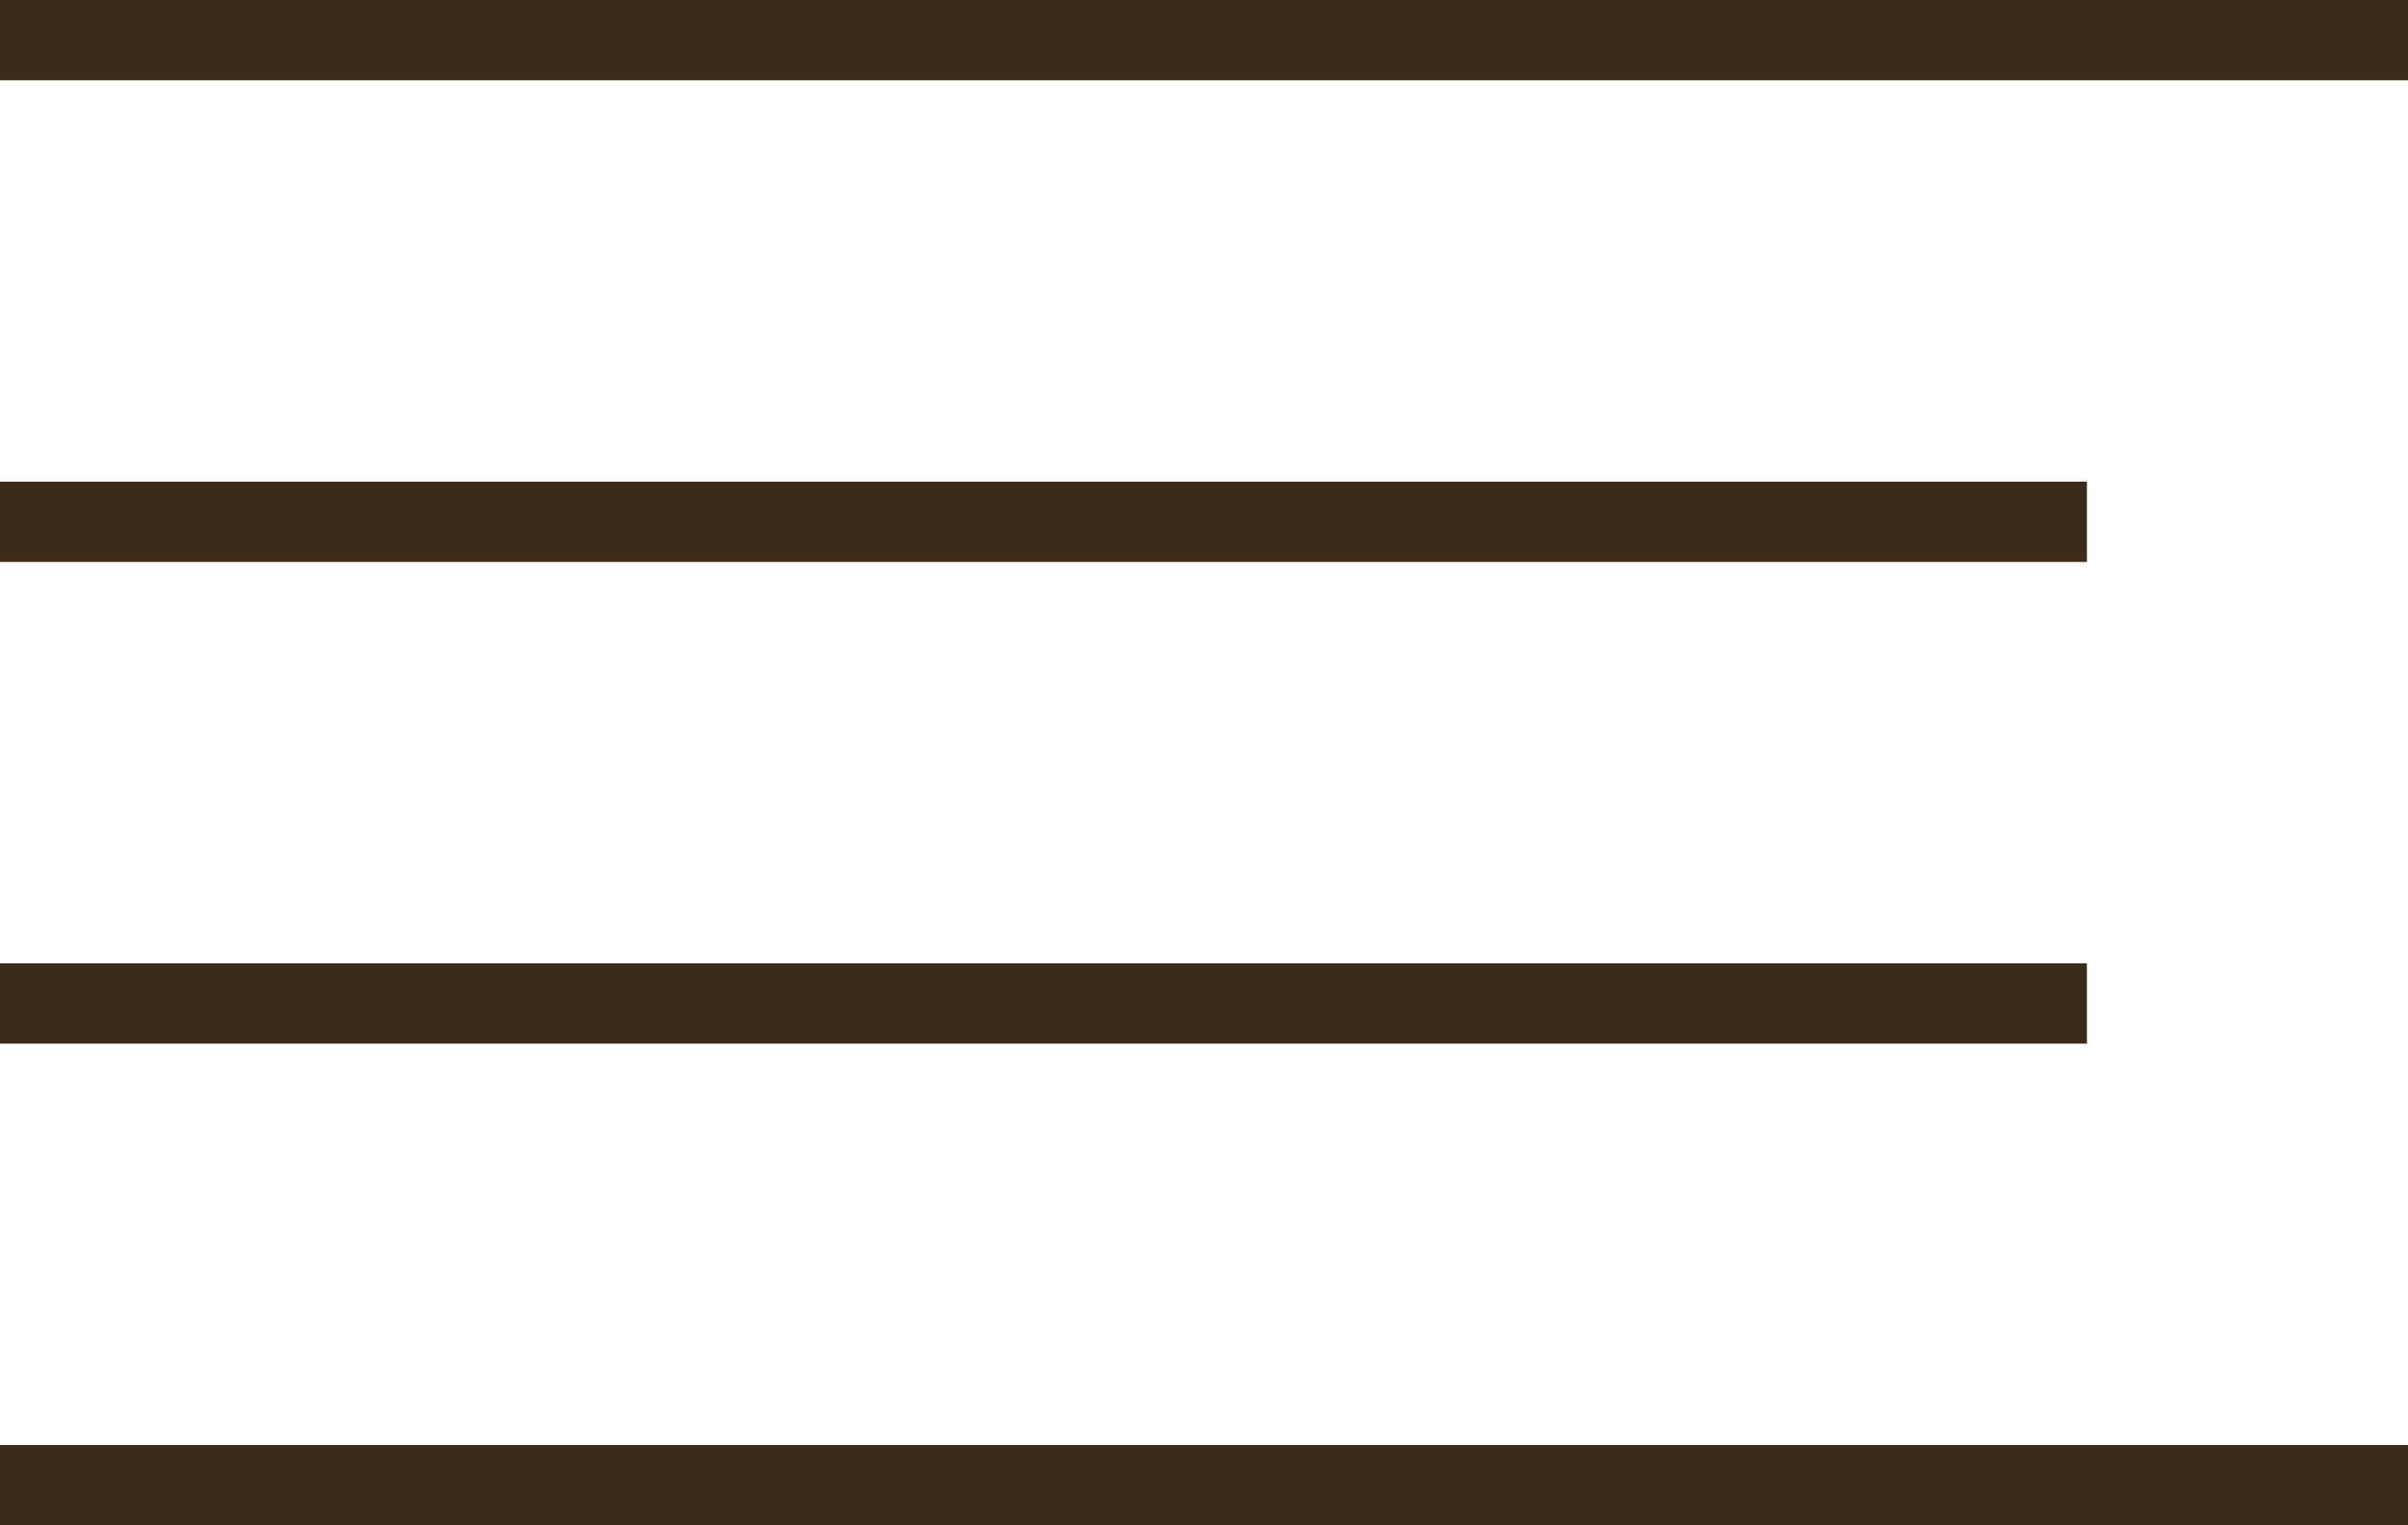
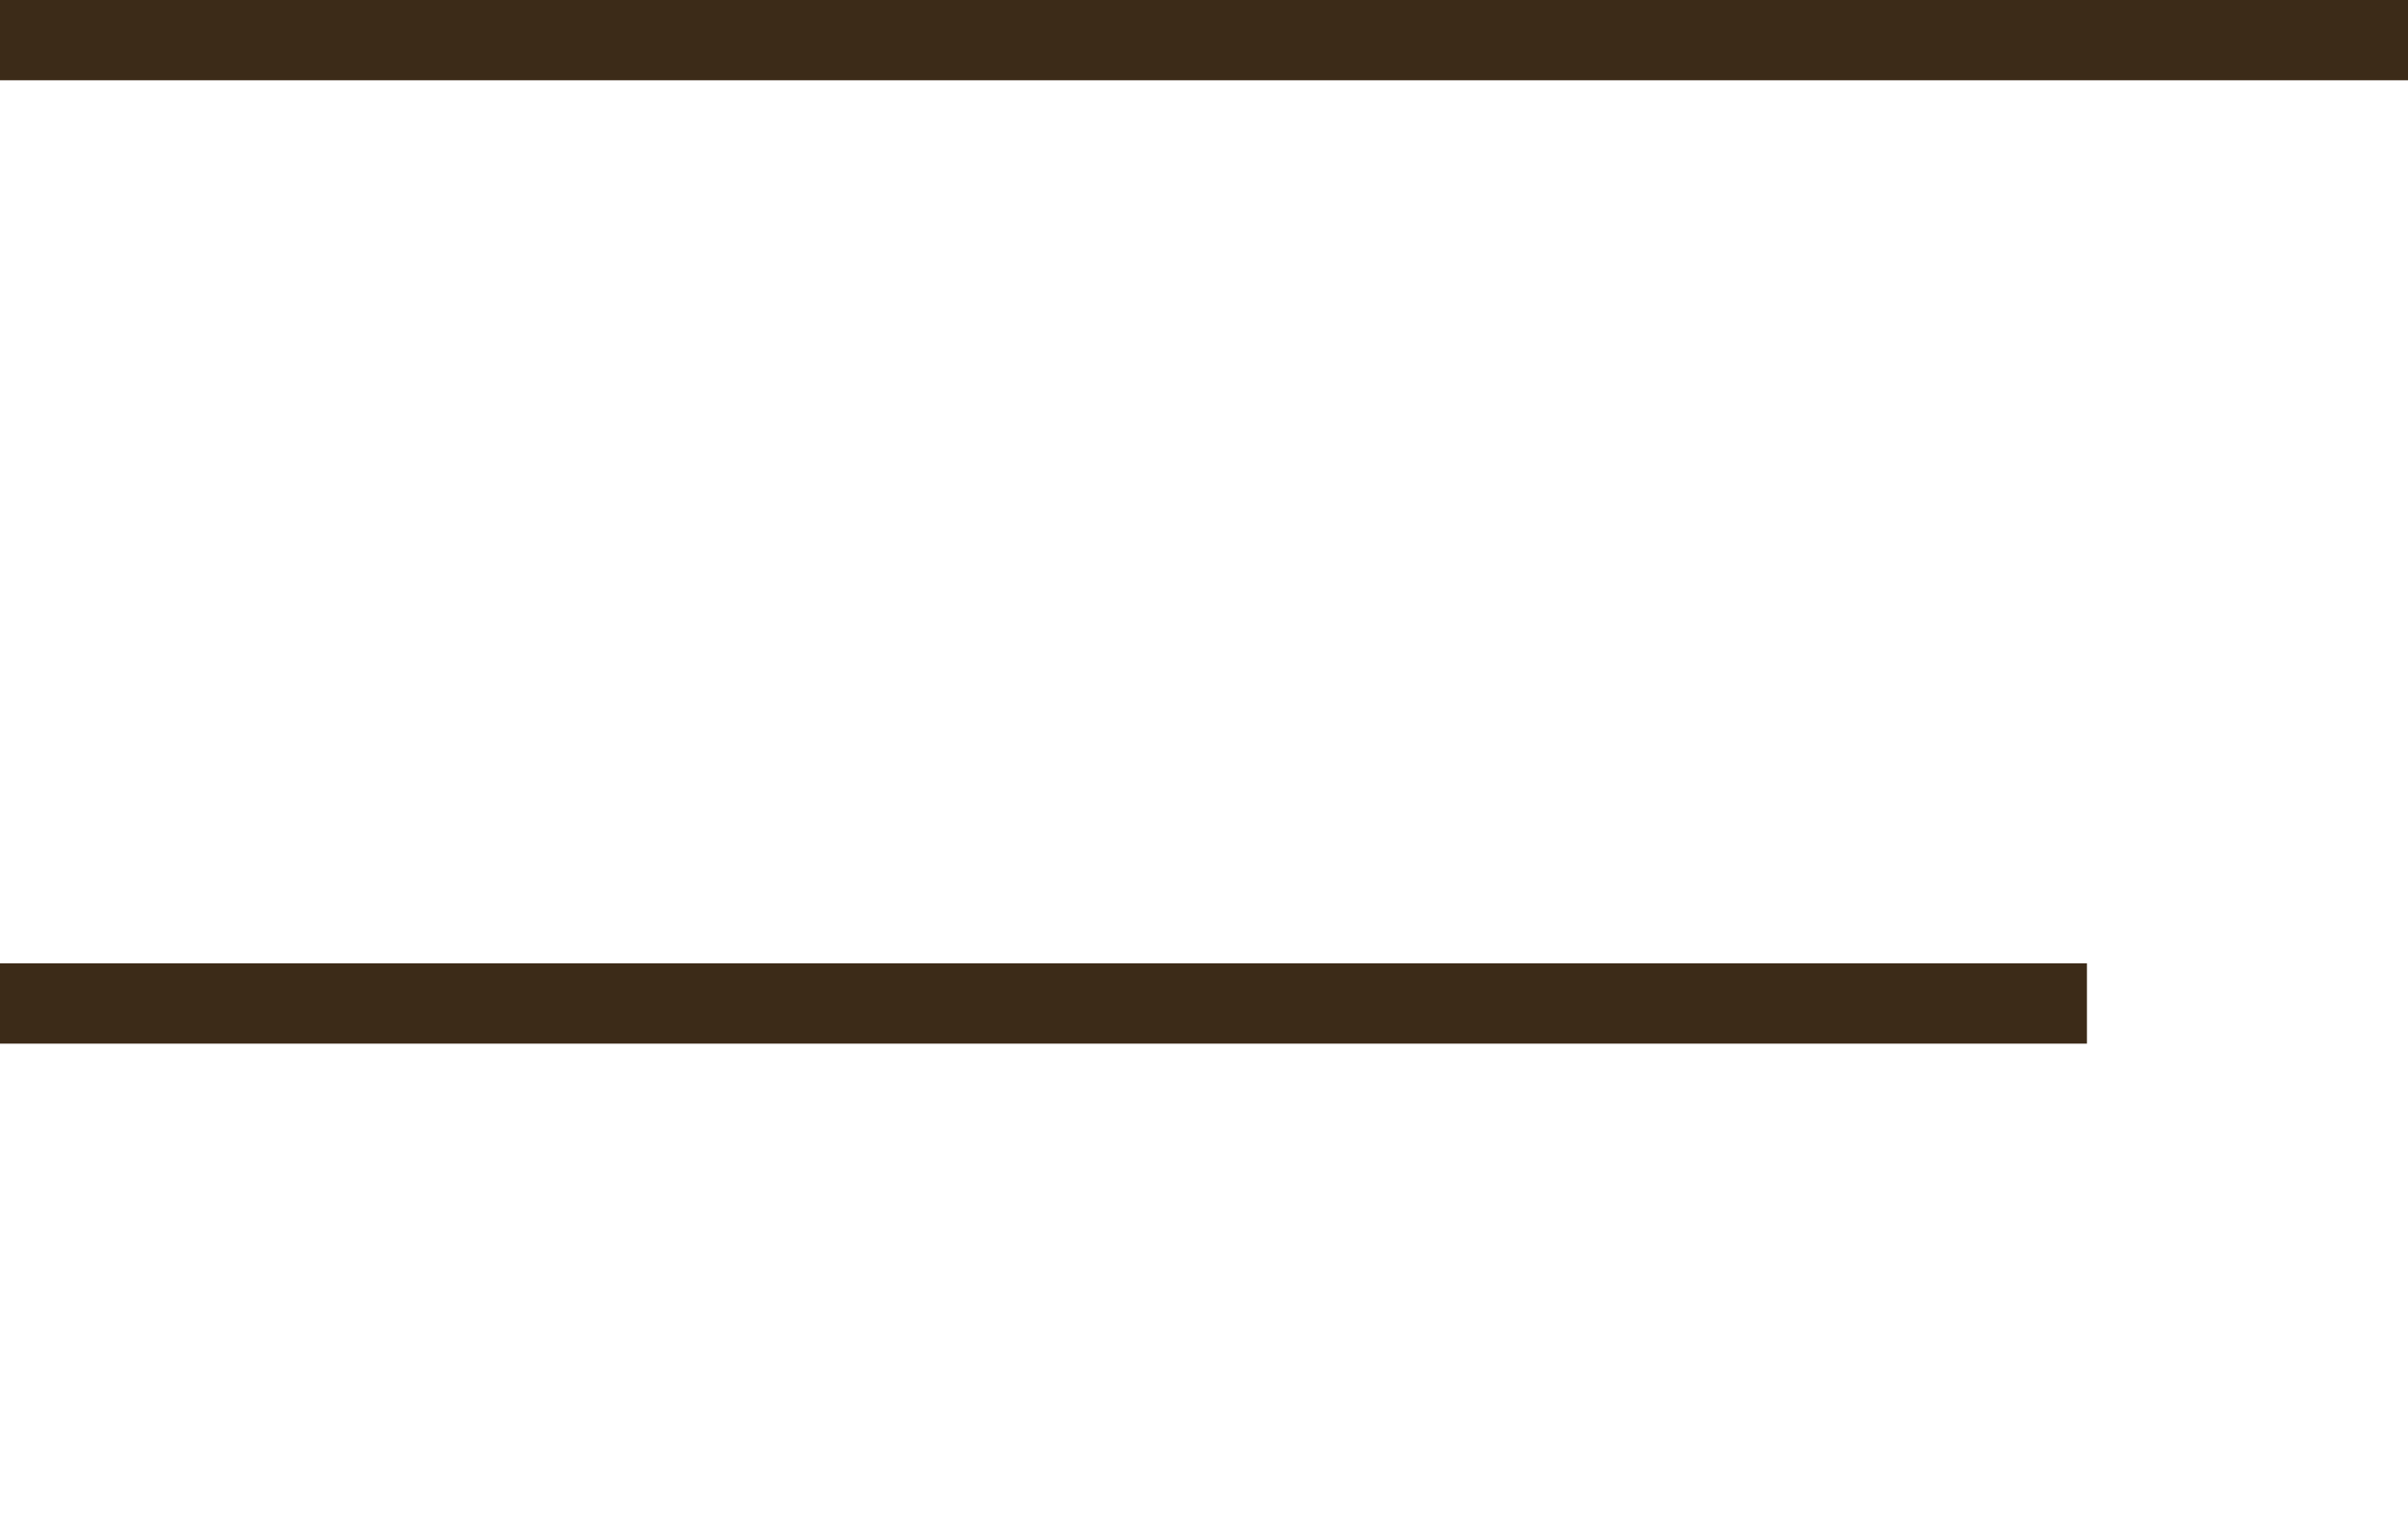
<svg xmlns="http://www.w3.org/2000/svg" width="30" height="19" viewBox="0 0 30 19" fill="none">
  <rect width="30" height="1" fill="#3C2B18" />
-   <rect y="6" width="26" height="1" fill="#3C2B18" />
  <rect y="12" width="26" height="1" fill="#3C2B18" />
-   <rect y="18" width="30" height="1" fill="#3C2B18" />
</svg>